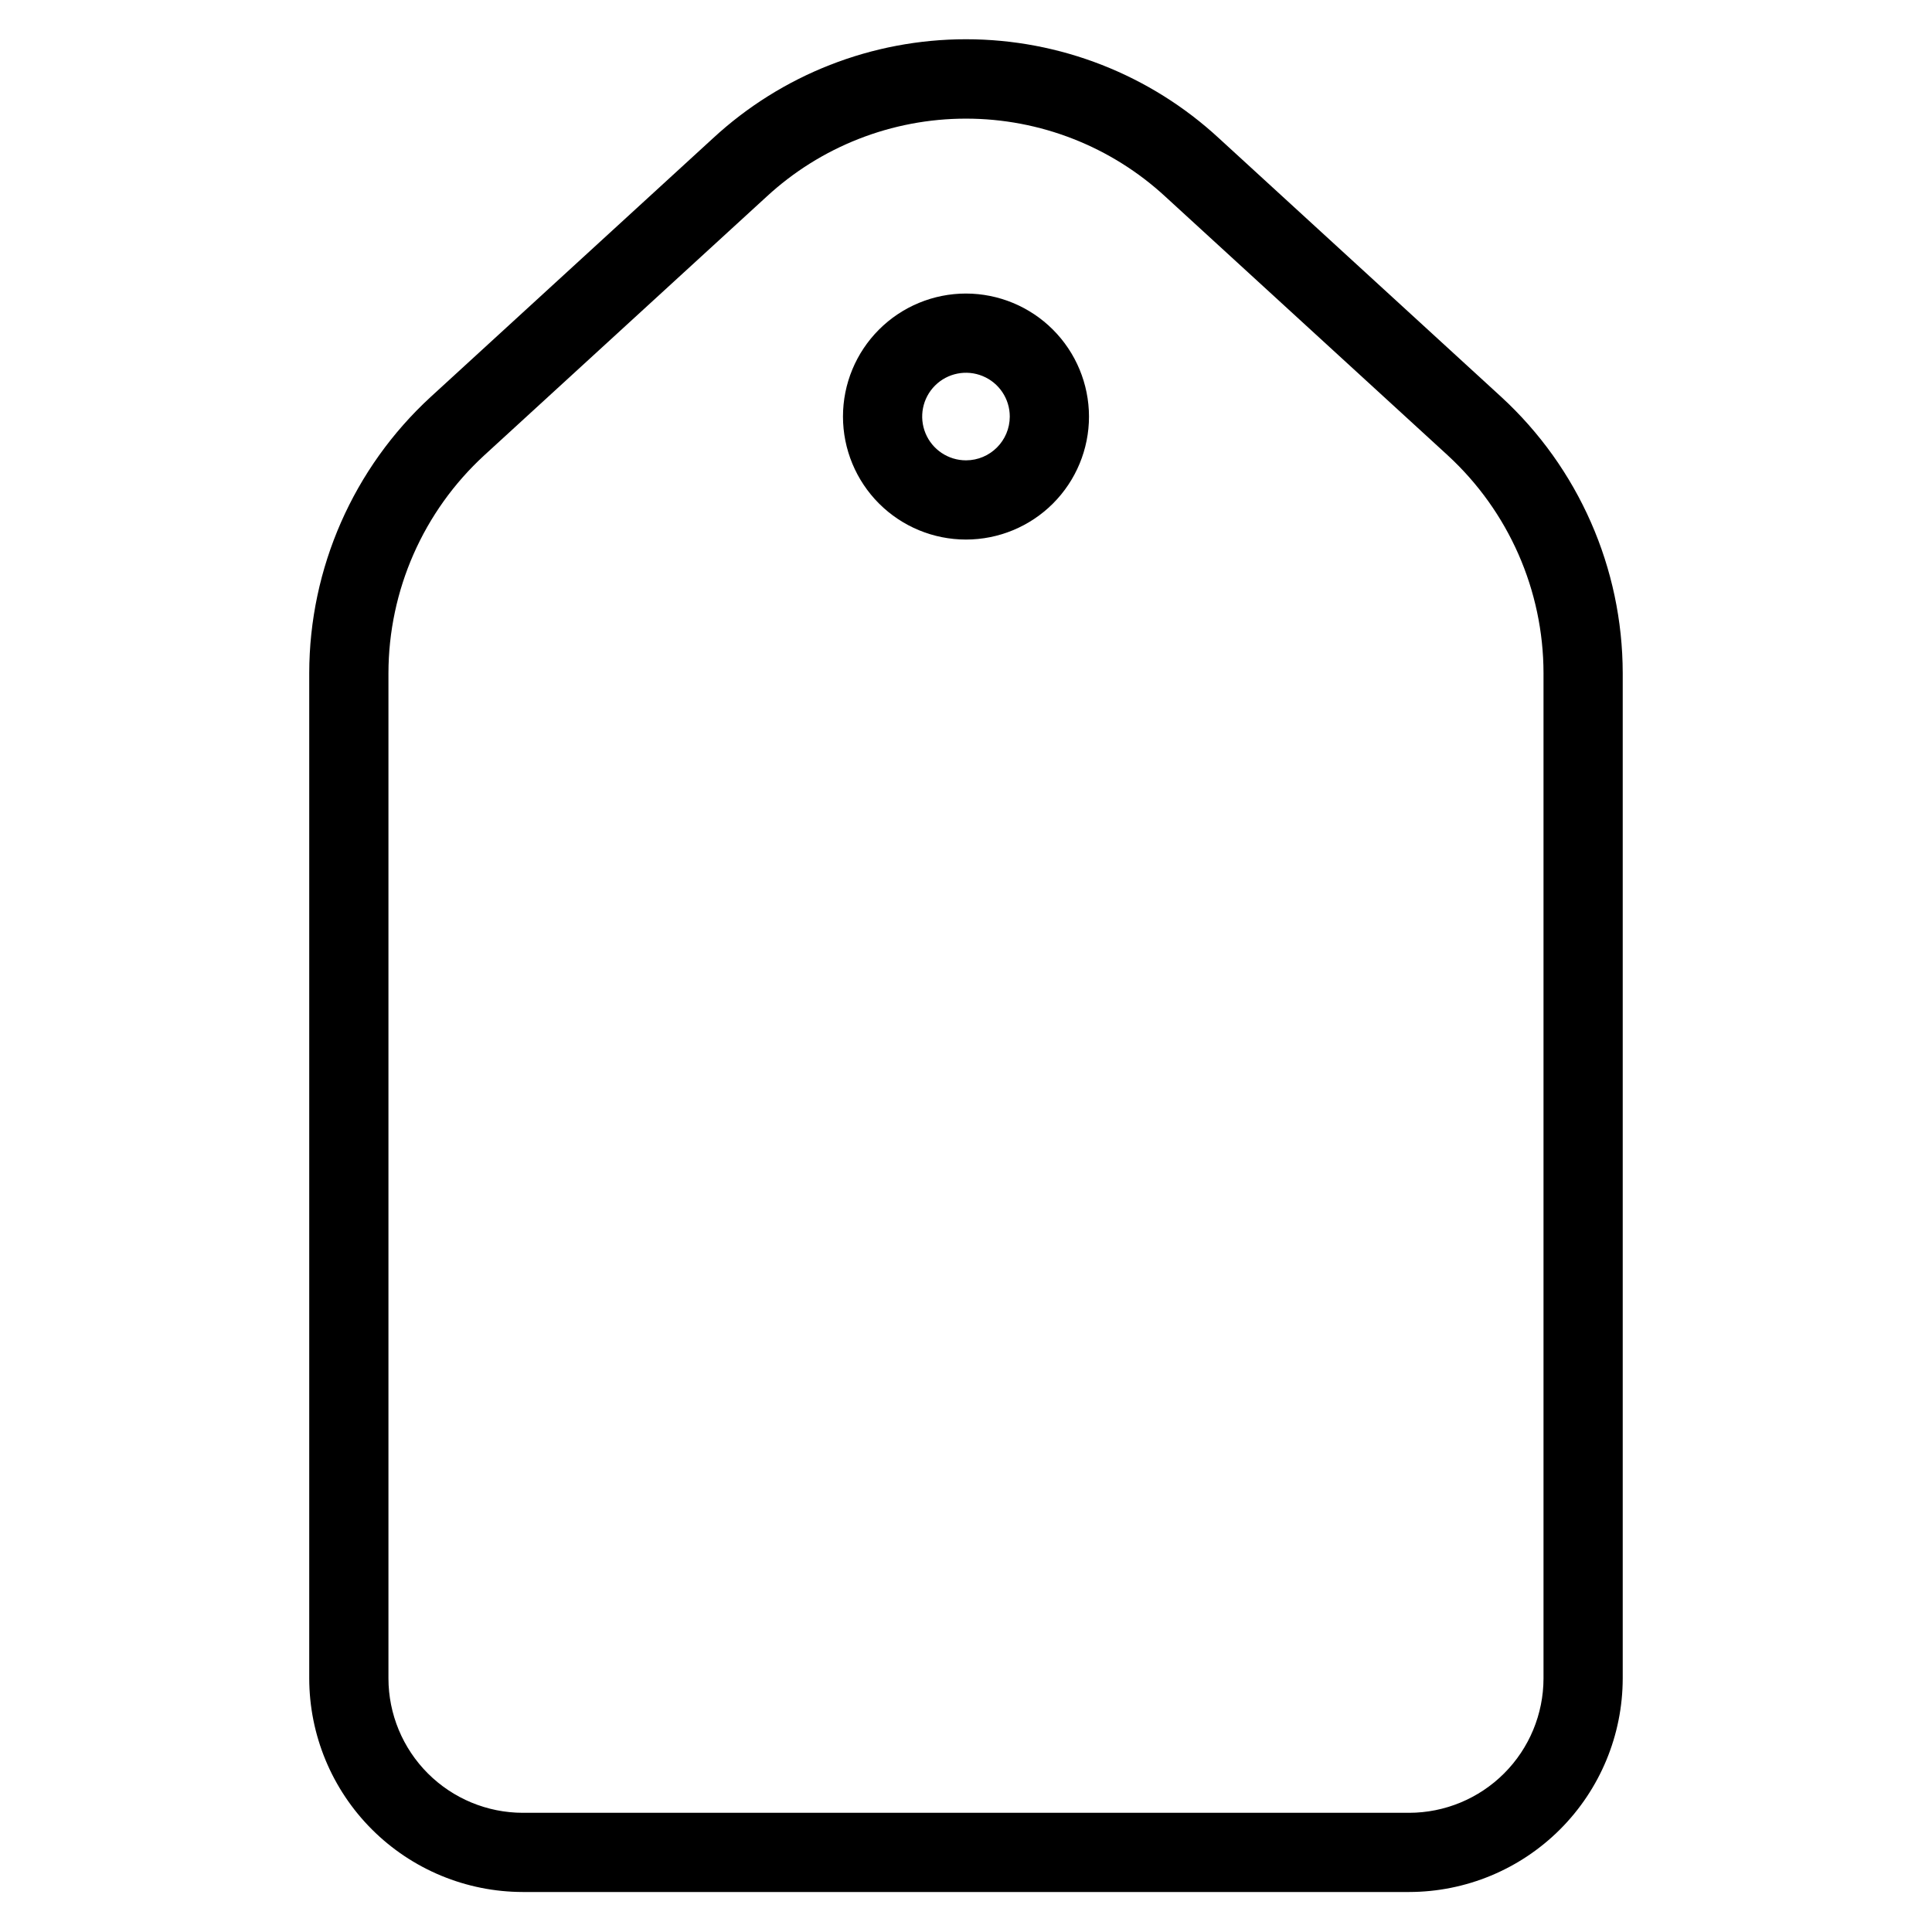
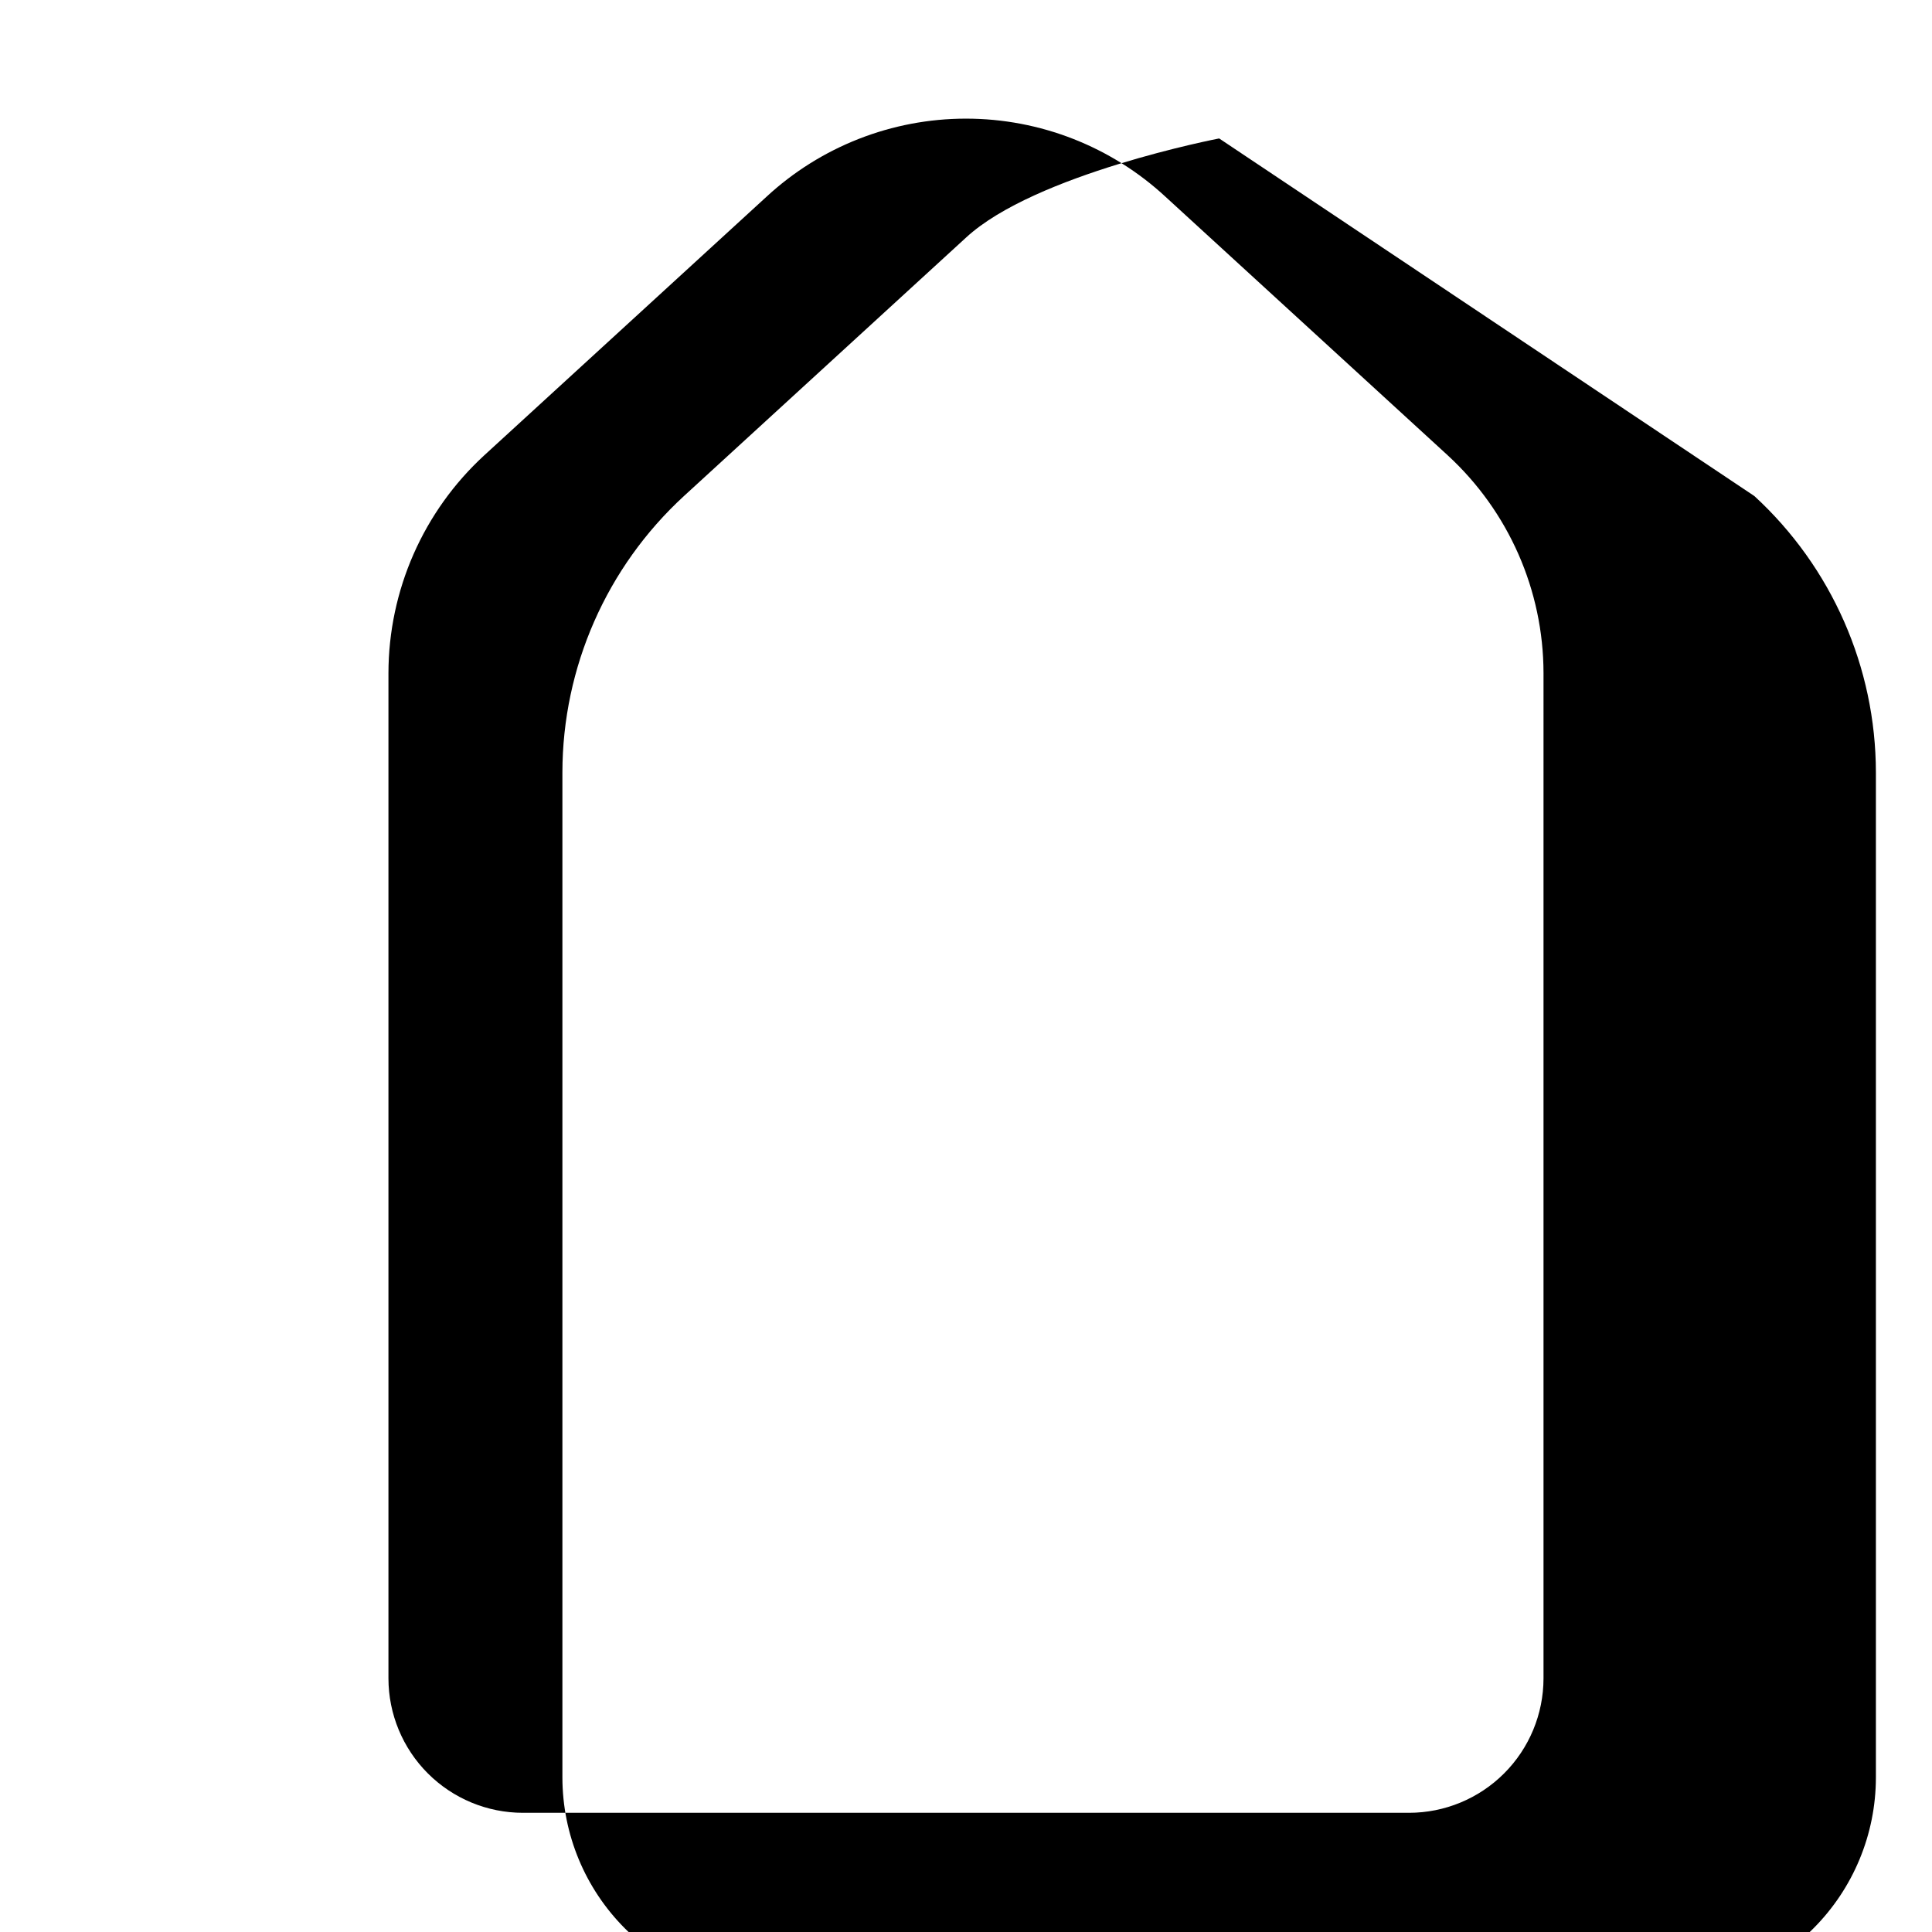
<svg xmlns="http://www.w3.org/2000/svg" fill="#000000" width="800px" height="800px" version="1.1" viewBox="144 144 512 512">
  <g>
-     <path d="m467.09 180.69c-18.254-16.902-42.215-26.289-67.094-26.289s-48.844 9.387-67.098 26.289l-74.734 68.473c-20.5 18.836-32.184 45.391-32.215 73.23v266.4c0.02 15.008 5.988 29.398 16.602 40.008 10.613 10.613 25 16.582 40.008 16.598h234.87c15.008-0.016 29.395-5.984 40.008-16.598 10.613-10.613 16.582-25 16.602-40.008v-266.4c-0.031-27.84-11.715-54.395-32.215-73.23zm85.957 408.11c-0.012 9.445-3.766 18.496-10.445 25.172-6.676 6.676-15.73 10.434-25.172 10.441h-234.87c-9.441-0.008-18.496-3.766-25.172-10.441-6.676-6.676-10.434-15.727-10.445-25.172v-266.4c0.027-21.957 9.238-42.898 25.41-57.754l74.734-68.469c14.395-13.332 33.289-20.738 52.91-20.738 19.617 0 38.516 7.406 52.91 20.738l74.734 68.469h-0.004c16.172 14.855 25.387 35.797 25.41 57.754z" />
-     <path d="m400 221.79c-8.648 0-16.938 3.434-23.051 9.547s-9.551 14.402-9.551 23.051c0 8.645 3.434 16.934 9.547 23.051 6.113 6.113 14.402 9.547 23.047 9.547 8.645 0 16.938-3.434 23.051-9.543 6.113-6.113 9.551-14.406 9.551-23.051-0.012-8.641-3.449-16.926-9.559-23.039-6.109-6.109-14.395-9.551-23.035-9.562zm0 44.203c-4.695 0.004-8.93-2.824-10.727-7.16-1.797-4.34-0.805-9.332 2.516-12.652 3.32-3.316 8.312-4.309 12.648-2.512 4.34 1.797 7.164 6.027 7.164 10.723-0.008 6.406-5.199 11.594-11.602 11.602z" />
+     <path d="m467.09 180.69s-48.844 9.387-67.098 26.289l-74.734 68.473c-20.5 18.836-32.184 45.391-32.215 73.23v266.4c0.02 15.008 5.988 29.398 16.602 40.008 10.613 10.613 25 16.582 40.008 16.598h234.87c15.008-0.016 29.395-5.984 40.008-16.598 10.613-10.613 16.582-25 16.602-40.008v-266.4c-0.031-27.84-11.715-54.395-32.215-73.23zm85.957 408.11c-0.012 9.445-3.766 18.496-10.445 25.172-6.676 6.676-15.73 10.434-25.172 10.441h-234.87c-9.441-0.008-18.496-3.766-25.172-10.441-6.676-6.676-10.434-15.727-10.445-25.172v-266.4c0.027-21.957 9.238-42.898 25.41-57.754l74.734-68.469c14.395-13.332 33.289-20.738 52.91-20.738 19.617 0 38.516 7.406 52.91 20.738l74.734 68.469h-0.004c16.172 14.855 25.387 35.797 25.41 57.754z" />
  </g>
</svg>